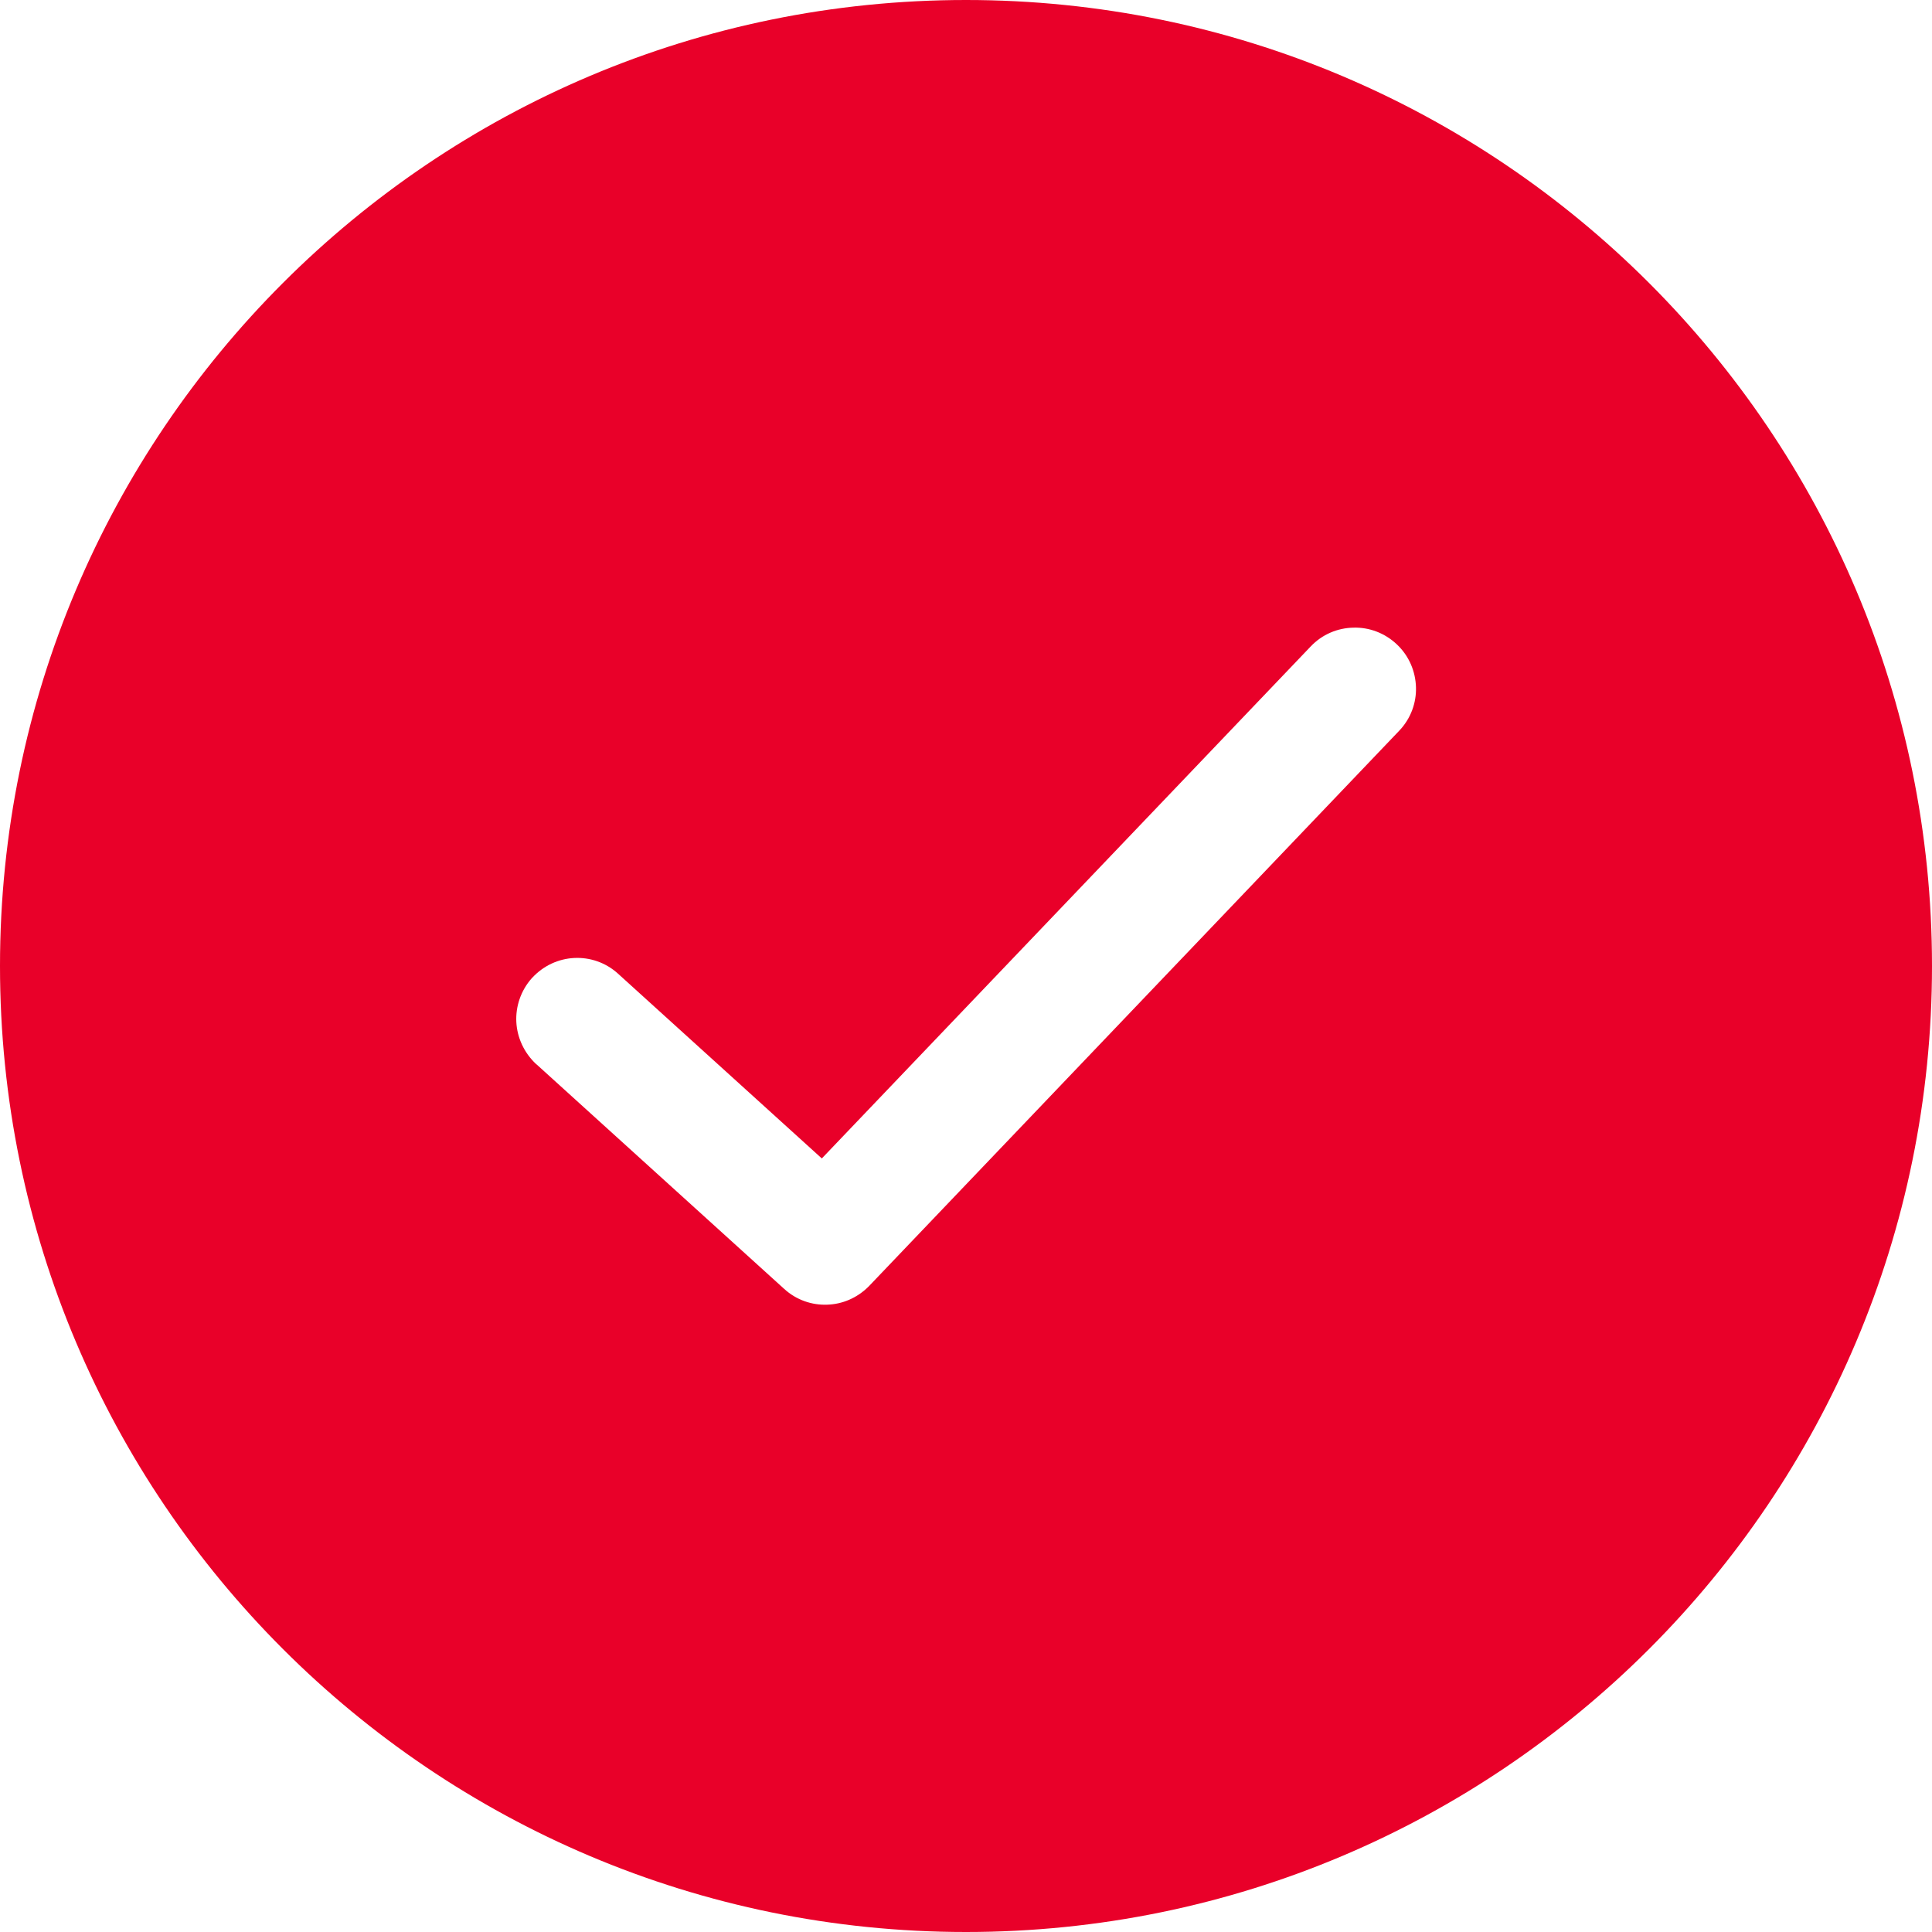
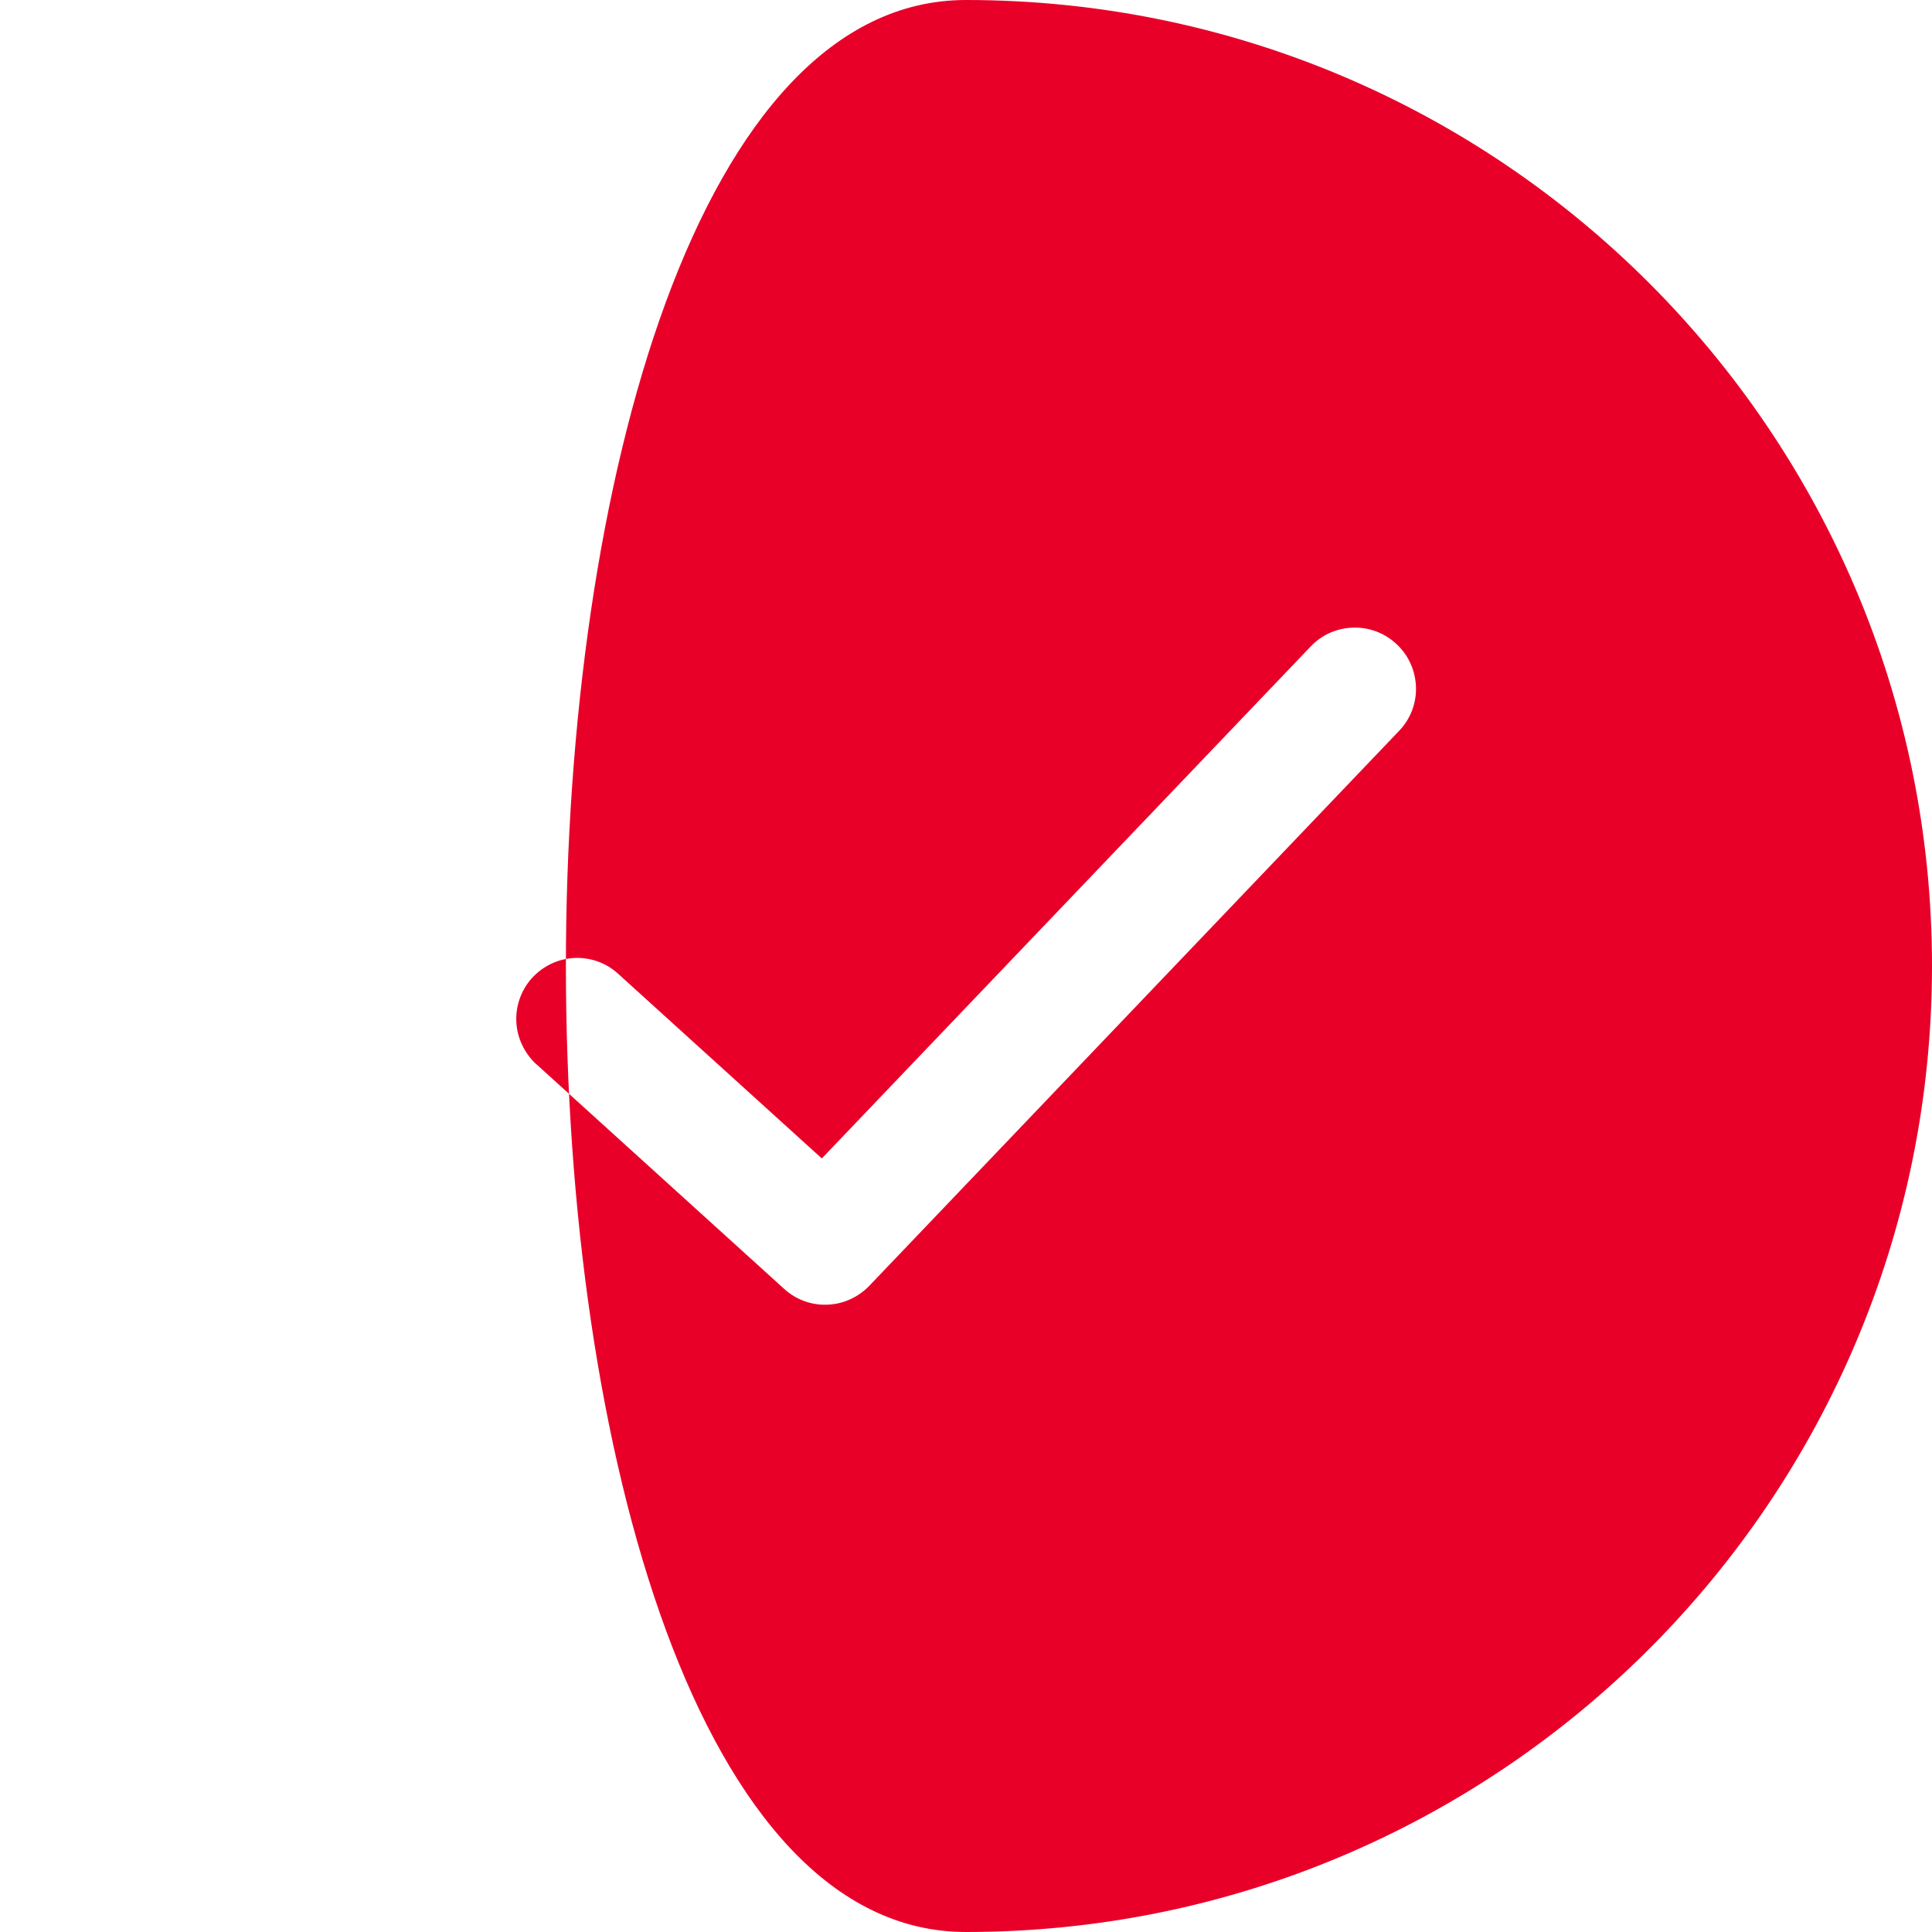
<svg xmlns="http://www.w3.org/2000/svg" id="Layer_2" viewBox="0 0 122.88 122.88">
  <defs>
    <style>.cls-1{fill:#e90029;fill-rule:evenodd;stroke-width:0px;}</style>
  </defs>
  <g id="Layer_1-2">
-     <path class="cls-1" d="M61.44,0c33.93,0,61.44,27.51,61.44,61.44s-27.51,61.44-61.44,61.44c-33.93,0-61.44-27.51-61.44-61.44S27.51,0,61.44,0h0ZM34.11,67.68h-.01c-.78-.73-1.21-1.7-1.26-2.68-.05-.98.28-1.99.98-2.78,0-.01.02-.02.03-.03.72-.78,1.68-1.21,2.67-1.26.99-.05,2,.28,2.79,1l12.96,11.75,31.09-32.56h0c.74-.78,1.72-1.18,2.72-1.2.99-.03,1.99.33,2.77,1.07h0c.78.74,1.18,1.72,1.21,2.72.03.99-.33,2-1.07,2.77l-33.7,35.3s-.05.05-.07.07c-.72.71-1.65,1.1-2.6,1.13-.97.04-1.96-.29-2.74-1l-15.75-14.28h-.01Z" />
+     <path class="cls-1" d="M61.44,0c33.93,0,61.44,27.51,61.44,61.44s-27.51,61.44-61.44,61.44S27.51,0,61.44,0h0ZM34.11,67.68h-.01c-.78-.73-1.21-1.7-1.26-2.68-.05-.98.28-1.99.98-2.78,0-.01.02-.02.03-.03.72-.78,1.68-1.21,2.67-1.26.99-.05,2,.28,2.79,1l12.96,11.75,31.09-32.56h0c.74-.78,1.72-1.18,2.72-1.2.99-.03,1.99.33,2.77,1.07h0c.78.74,1.18,1.72,1.21,2.72.03.99-.33,2-1.07,2.77l-33.7,35.3s-.05.05-.07.07c-.72.71-1.65,1.1-2.6,1.13-.97.04-1.96-.29-2.74-1l-15.75-14.28h-.01Z" />
  </g>
</svg>